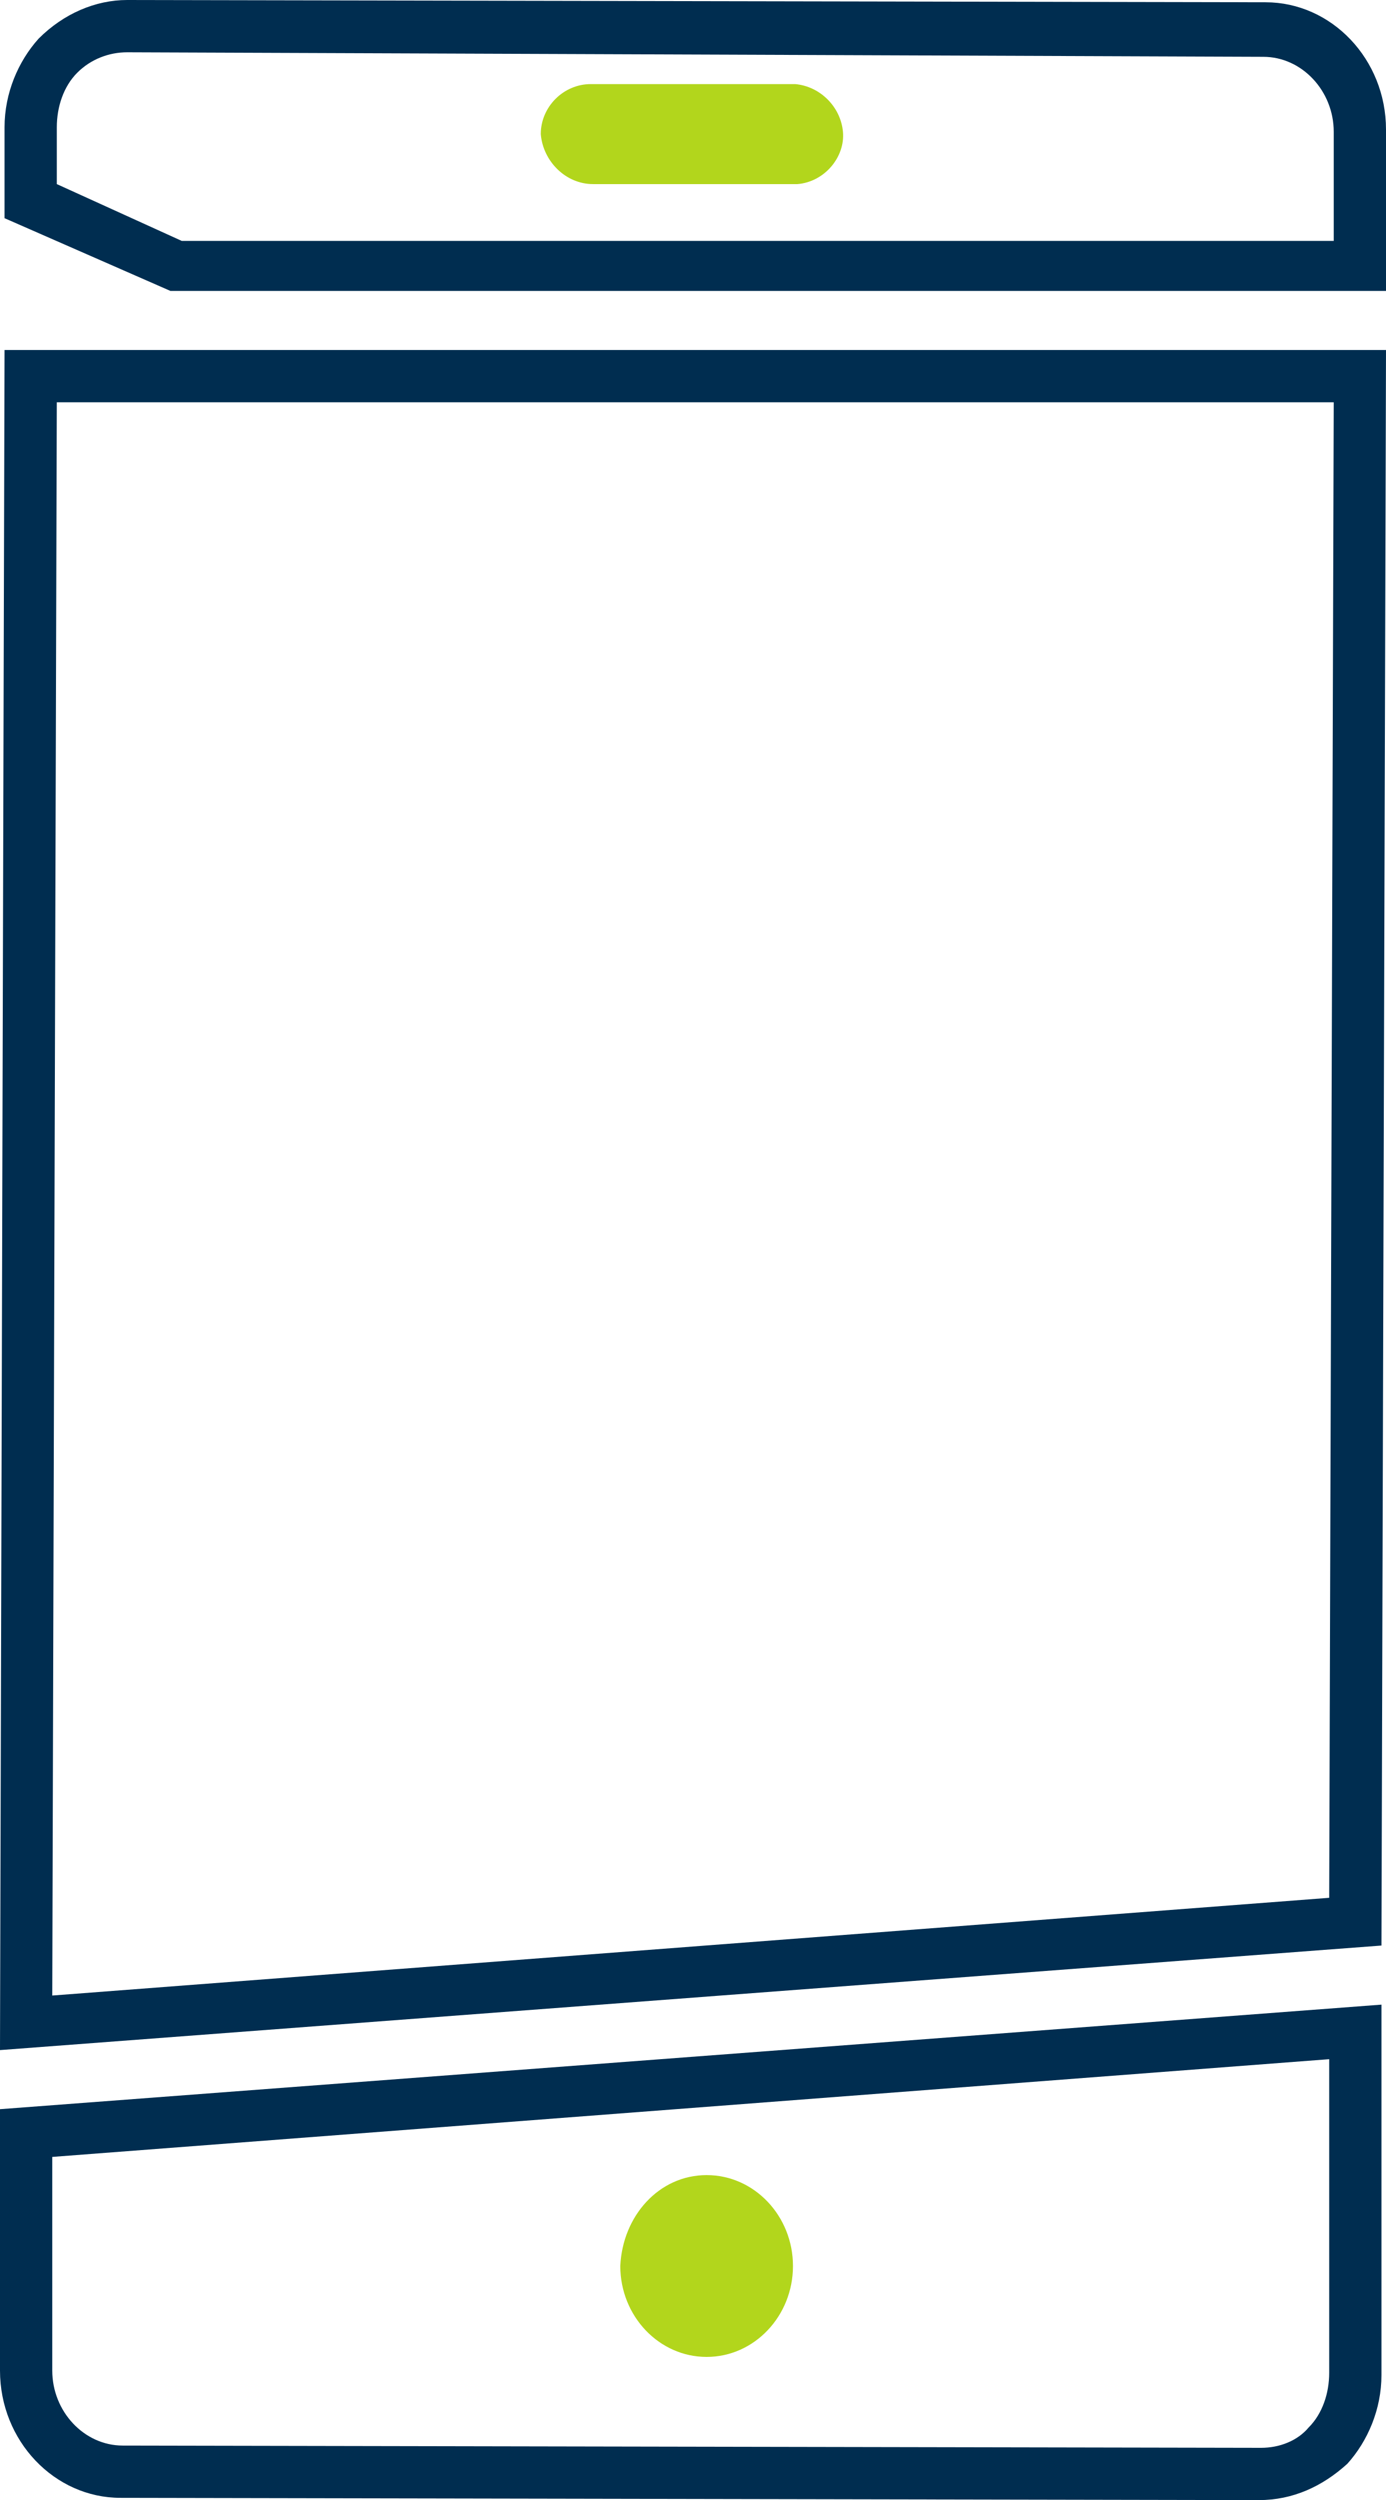
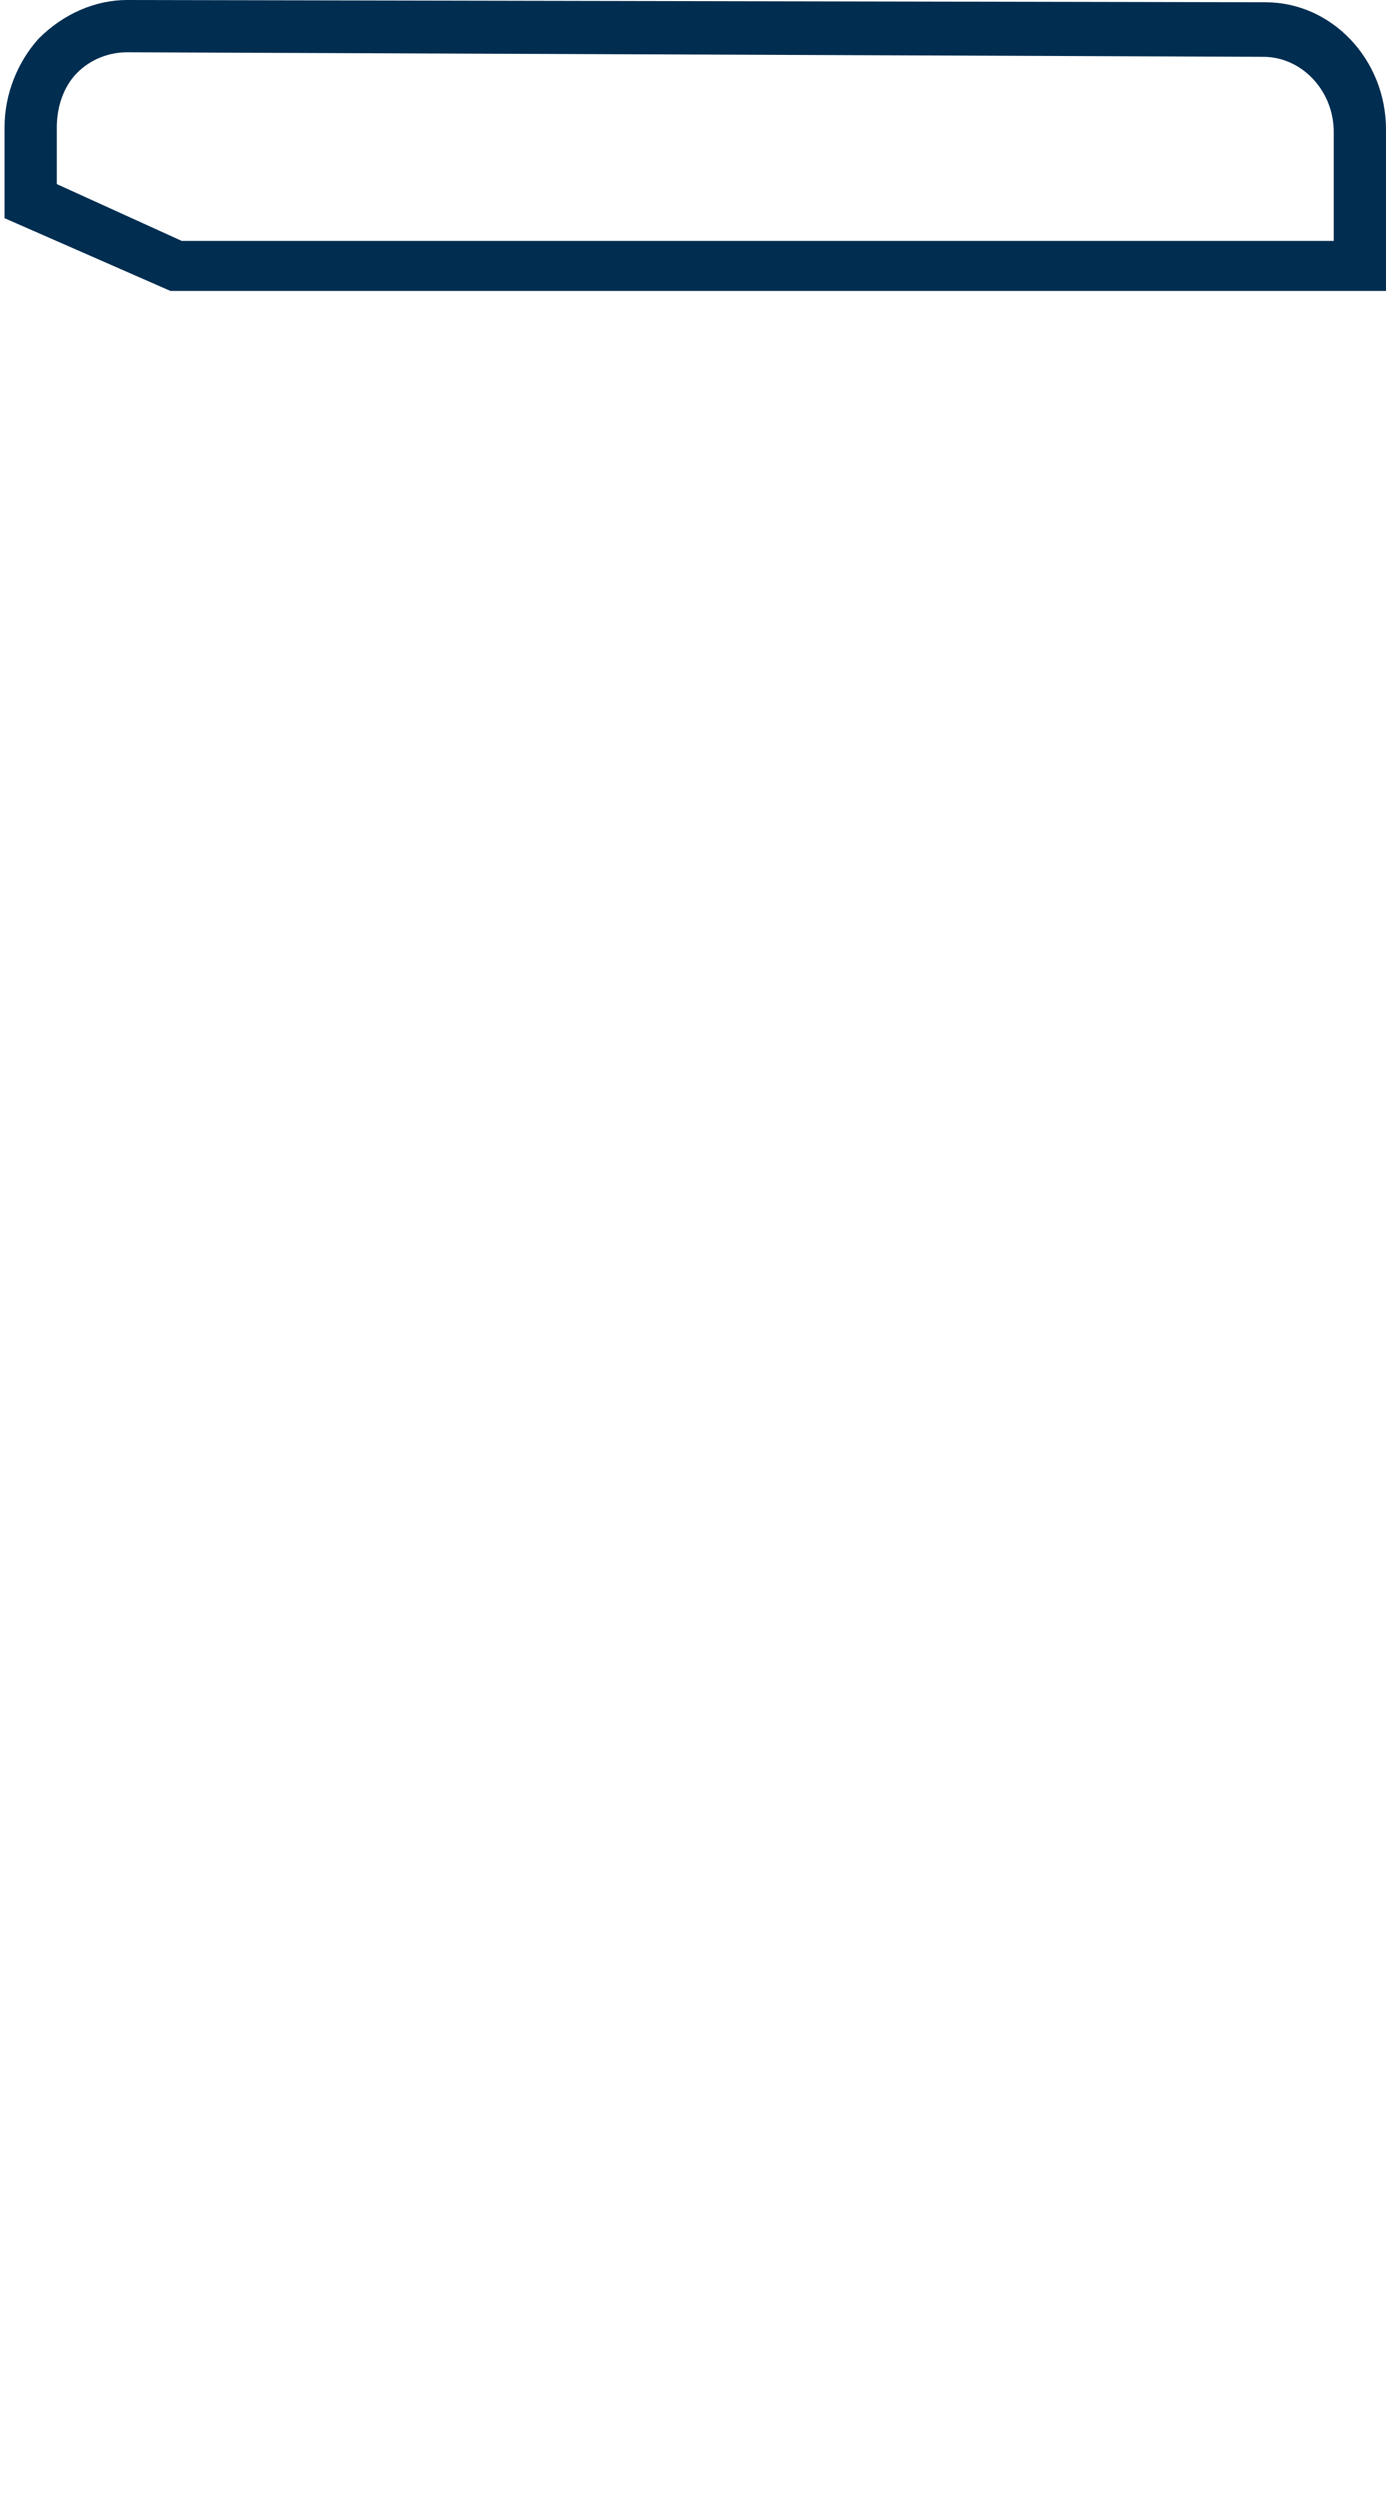
<svg xmlns="http://www.w3.org/2000/svg" version="1.1" id="Layer_1" x="0px" y="0px" viewBox="0 0 61 110" style="enable-background:new 0 0 61 110;" xml:space="preserve">
  <style type="text/css">
	.st0{fill:#002D50;}
	.st1{fill:#B2D61C;}
</style>
  <g>
    <g>
      <g>
        <g>
          <g>
            <path class="st0" d="M61,12.8H7.5L0.2,9.6l0-4c0-1.5,0.6-2.9,1.5-3.9C2.8,0.6,4.2,0,5.6,0l50.1,0.1c2.9,0,5.3,2.5,5.3,5.6       L61,12.8z M8,10.6h50.7l0-4.8c0-1.8-1.4-3.3-3.1-3.3L5.6,2.3c0,0,0,0,0,0C4.8,2.3,4,2.6,3.4,3.2C2.8,3.8,2.5,4.7,2.5,5.6l0,2.5       L8,10.6z" />
          </g>
        </g>
      </g>
      <g>
        <g>
          <g>
-             <path class="st0" d="M0,90.2l0.2-74.8H61l-0.2,70.2L0,90.2z M2.5,17.6L2.3,87.8l56.2-4.3l0.2-65.8H2.5z" />
-           </g>
+             </g>
        </g>
      </g>
      <g>
        <g>
          <g>
-             <path class="st0" d="M55.4,110C55.4,110,55.4,110,55.4,110l-50.1-0.1c-2.9,0-5.3-2.5-5.3-5.6l0-11.5l60.8-4.6l0,16.3       c0,1.5-0.6,2.9-1.5,3.9C58.2,109.4,56.9,110,55.4,110z M2.3,104.3c0,1.8,1.4,3.3,3.1,3.3l50.1,0.1c0,0,0,0,0,0       c0.8,0,1.6-0.3,2.1-0.9c0.6-0.6,0.9-1.5,0.9-2.4l0-13.8L2.3,94.9L2.3,104.3L2.3,104.3z" />
-           </g>
+             </g>
        </g>
      </g>
    </g>
    <g>
-       <path class="st1" d="M35.1,8.1l-9,0c-1.2,0-2.2-1-2.3-2.2c0-1.2,1-2.2,2.2-2.2l9,0c1.1,0.1,2,1,2.1,2.1C37.2,6.9,36.3,8,35.1,8.1z    " />
-     </g>
+       </g>
    <g>
-       <path class="st1" d="M31.1,95.7c2.1,0,3.8,1.8,3.8,4c0,2.2-1.7,4-3.8,4c-2.1,0-3.8-1.8-3.8-4C27.4,97.5,29,95.7,31.1,95.7z" />
-     </g>
+       </g>
  </g>
</svg>